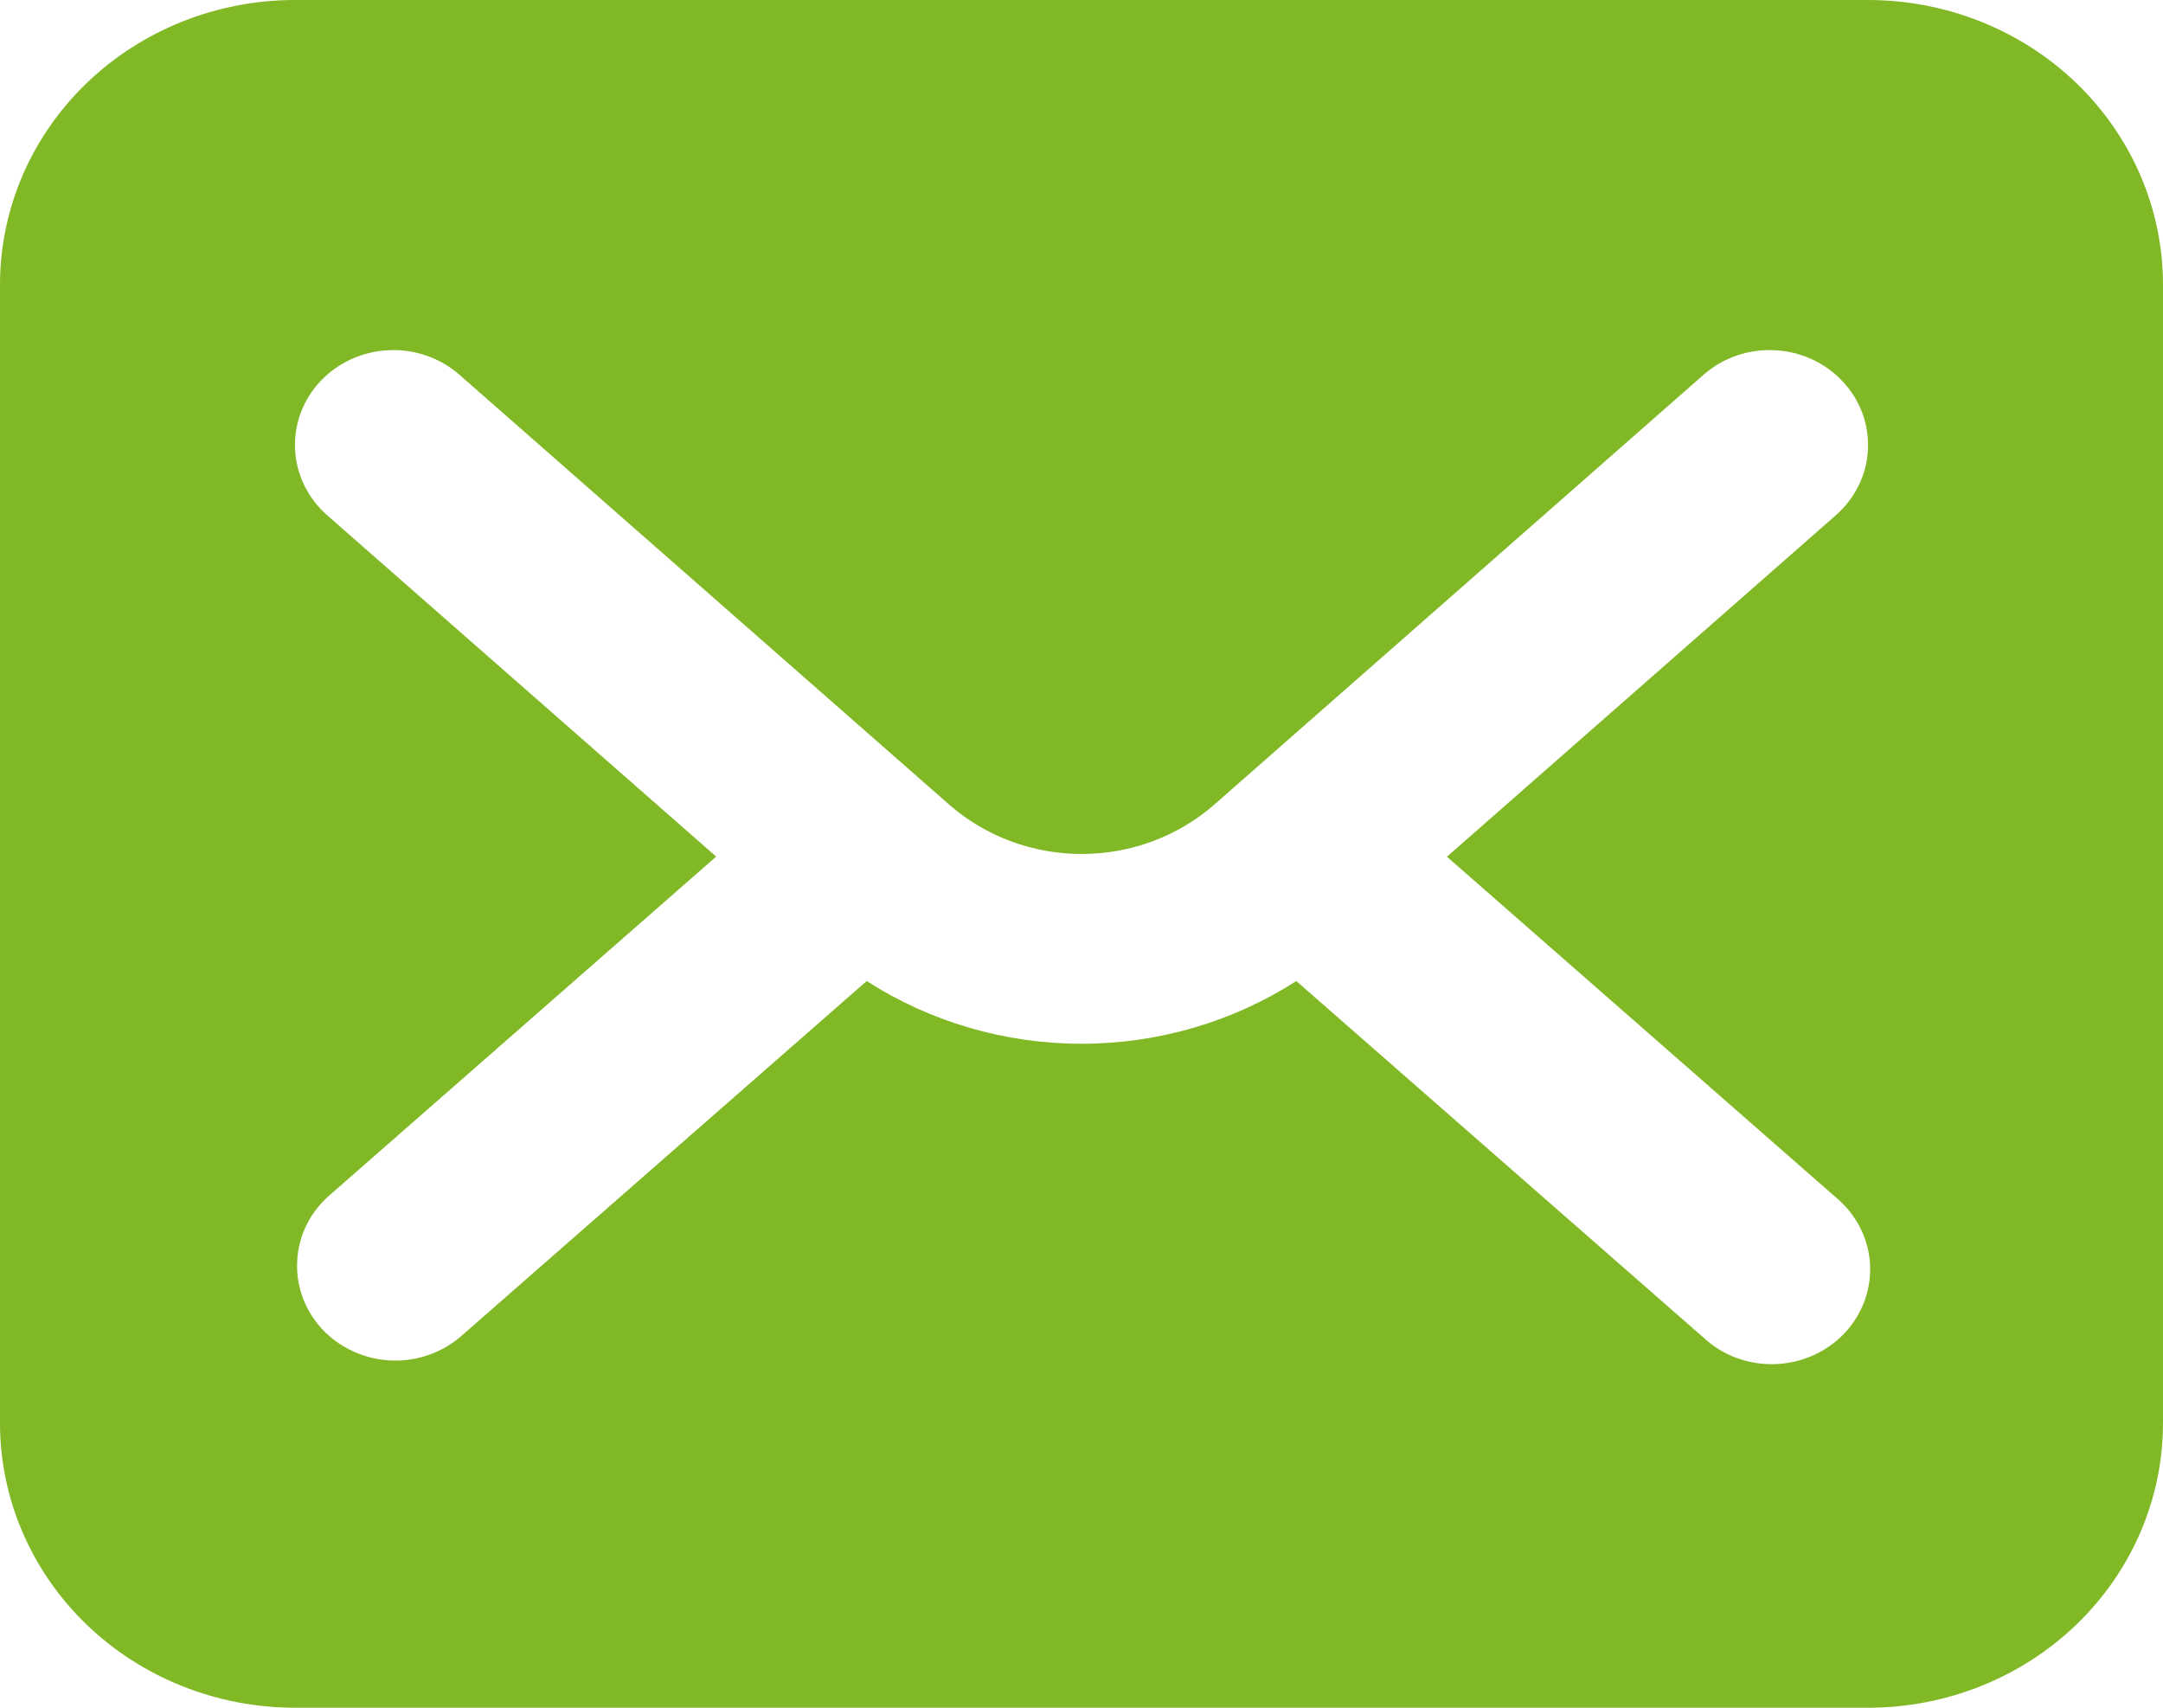
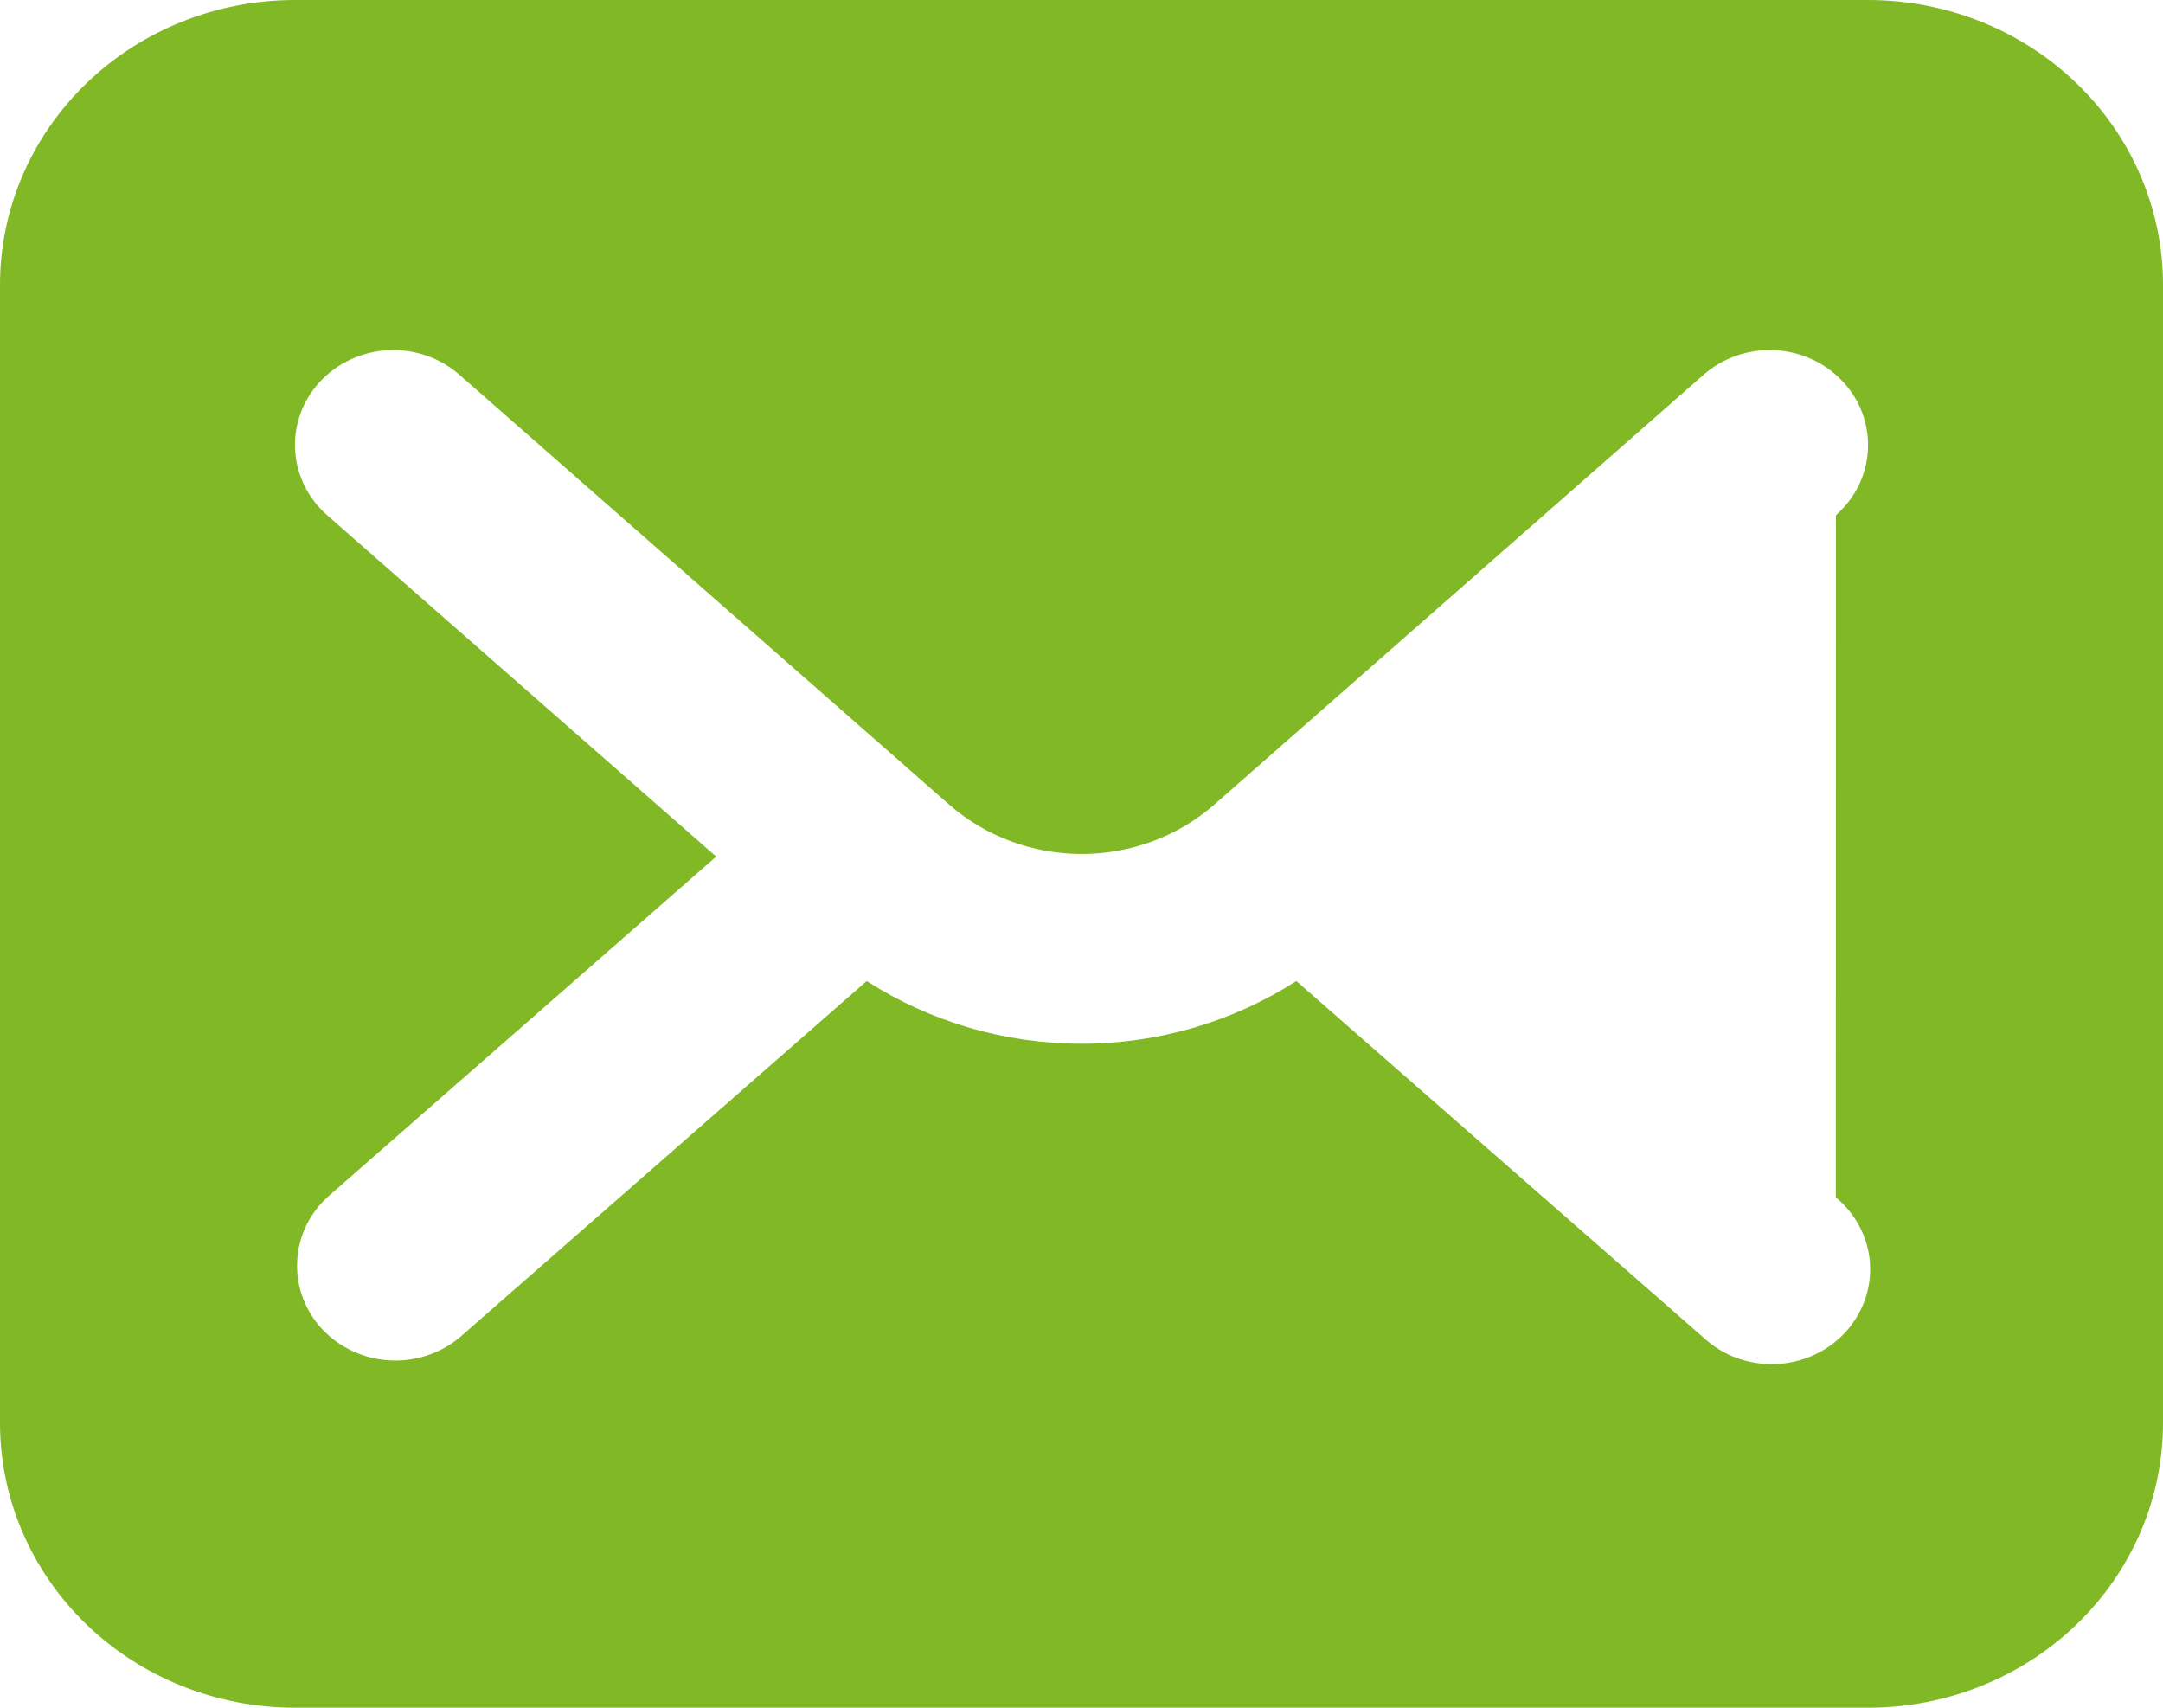
<svg xmlns="http://www.w3.org/2000/svg" width="19" height="15" viewBox="0 0 19 15" fill="none">
-   <path d="M16.409 0H2.591C1.904 0 1.245 0.263 0.759 0.732C0.273 1.201 0 1.837 0 2.5V12.5C0 13.163 0.273 13.799 0.759 14.268C1.245 14.737 1.904 15 2.591 15H16.409C17.096 15 17.755 14.737 18.241 14.268C18.727 13.799 19 13.163 19 12.5V2.5C19 1.837 18.727 1.201 18.241 0.732C17.755 0.263 17.096 0 16.409 0ZM16.126 10.517C16.213 10.589 16.285 10.678 16.337 10.778C16.388 10.877 16.419 10.986 16.426 11.097C16.433 11.209 16.417 11.32 16.379 11.425C16.34 11.53 16.281 11.627 16.203 11.71C16.125 11.792 16.031 11.859 15.927 11.905C15.822 11.952 15.708 11.978 15.593 11.982C15.477 11.986 15.363 11.967 15.255 11.928C15.147 11.888 15.048 11.827 14.965 11.75L11.387 8.617C10.828 8.976 10.172 9.168 9.5 9.168C8.828 9.168 8.172 8.976 7.613 8.617L4.035 11.75C3.864 11.891 3.643 11.963 3.419 11.949C3.195 11.935 2.985 11.838 2.833 11.678C2.682 11.517 2.602 11.306 2.61 11.089C2.617 10.872 2.712 10.667 2.874 10.517L6.291 7.524L2.873 4.525C2.789 4.451 2.721 4.362 2.673 4.263C2.625 4.164 2.597 4.057 2.592 3.948C2.581 3.727 2.661 3.511 2.815 3.348C2.97 3.184 3.185 3.086 3.414 3.076C3.642 3.065 3.866 3.143 4.036 3.292L8.336 7.066C8.655 7.346 9.07 7.501 9.502 7.501C9.933 7.501 10.349 7.346 10.668 7.066L14.964 3.292C15.134 3.143 15.357 3.065 15.586 3.076C15.815 3.086 16.03 3.184 16.184 3.348C16.339 3.511 16.419 3.727 16.408 3.948C16.398 4.169 16.296 4.376 16.127 4.525L12.71 7.525L16.126 10.517Z" fill="#81B926" />
+   <path d="M16.409 0H2.591C1.904 0 1.245 0.263 0.759 0.732C0.273 1.201 0 1.837 0 2.5V12.5C0 13.163 0.273 13.799 0.759 14.268C1.245 14.737 1.904 15 2.591 15H16.409C17.096 15 17.755 14.737 18.241 14.268C18.727 13.799 19 13.163 19 12.5V2.5C19 1.837 18.727 1.201 18.241 0.732C17.755 0.263 17.096 0 16.409 0ZM16.126 10.517C16.213 10.589 16.285 10.678 16.337 10.778C16.388 10.877 16.419 10.986 16.426 11.097C16.433 11.209 16.417 11.32 16.379 11.425C16.34 11.53 16.281 11.627 16.203 11.71C16.125 11.792 16.031 11.859 15.927 11.905C15.822 11.952 15.708 11.978 15.593 11.982C15.477 11.986 15.363 11.967 15.255 11.928C15.147 11.888 15.048 11.827 14.965 11.75L11.387 8.617C10.828 8.976 10.172 9.168 9.5 9.168C8.828 9.168 8.172 8.976 7.613 8.617L4.035 11.75C3.864 11.891 3.643 11.963 3.419 11.949C3.195 11.935 2.985 11.838 2.833 11.678C2.682 11.517 2.602 11.306 2.61 11.089C2.617 10.872 2.712 10.667 2.874 10.517L6.291 7.524L2.873 4.525C2.789 4.451 2.721 4.362 2.673 4.263C2.625 4.164 2.597 4.057 2.592 3.948C2.581 3.727 2.661 3.511 2.815 3.348C2.97 3.184 3.185 3.086 3.414 3.076C3.642 3.065 3.866 3.143 4.036 3.292L8.336 7.066C8.655 7.346 9.07 7.501 9.502 7.501C9.933 7.501 10.349 7.346 10.668 7.066L14.964 3.292C15.134 3.143 15.357 3.065 15.586 3.076C15.815 3.086 16.03 3.184 16.184 3.348C16.339 3.511 16.419 3.727 16.408 3.948C16.398 4.169 16.296 4.376 16.127 4.525L16.126 10.517Z" fill="#81B926" />
</svg>